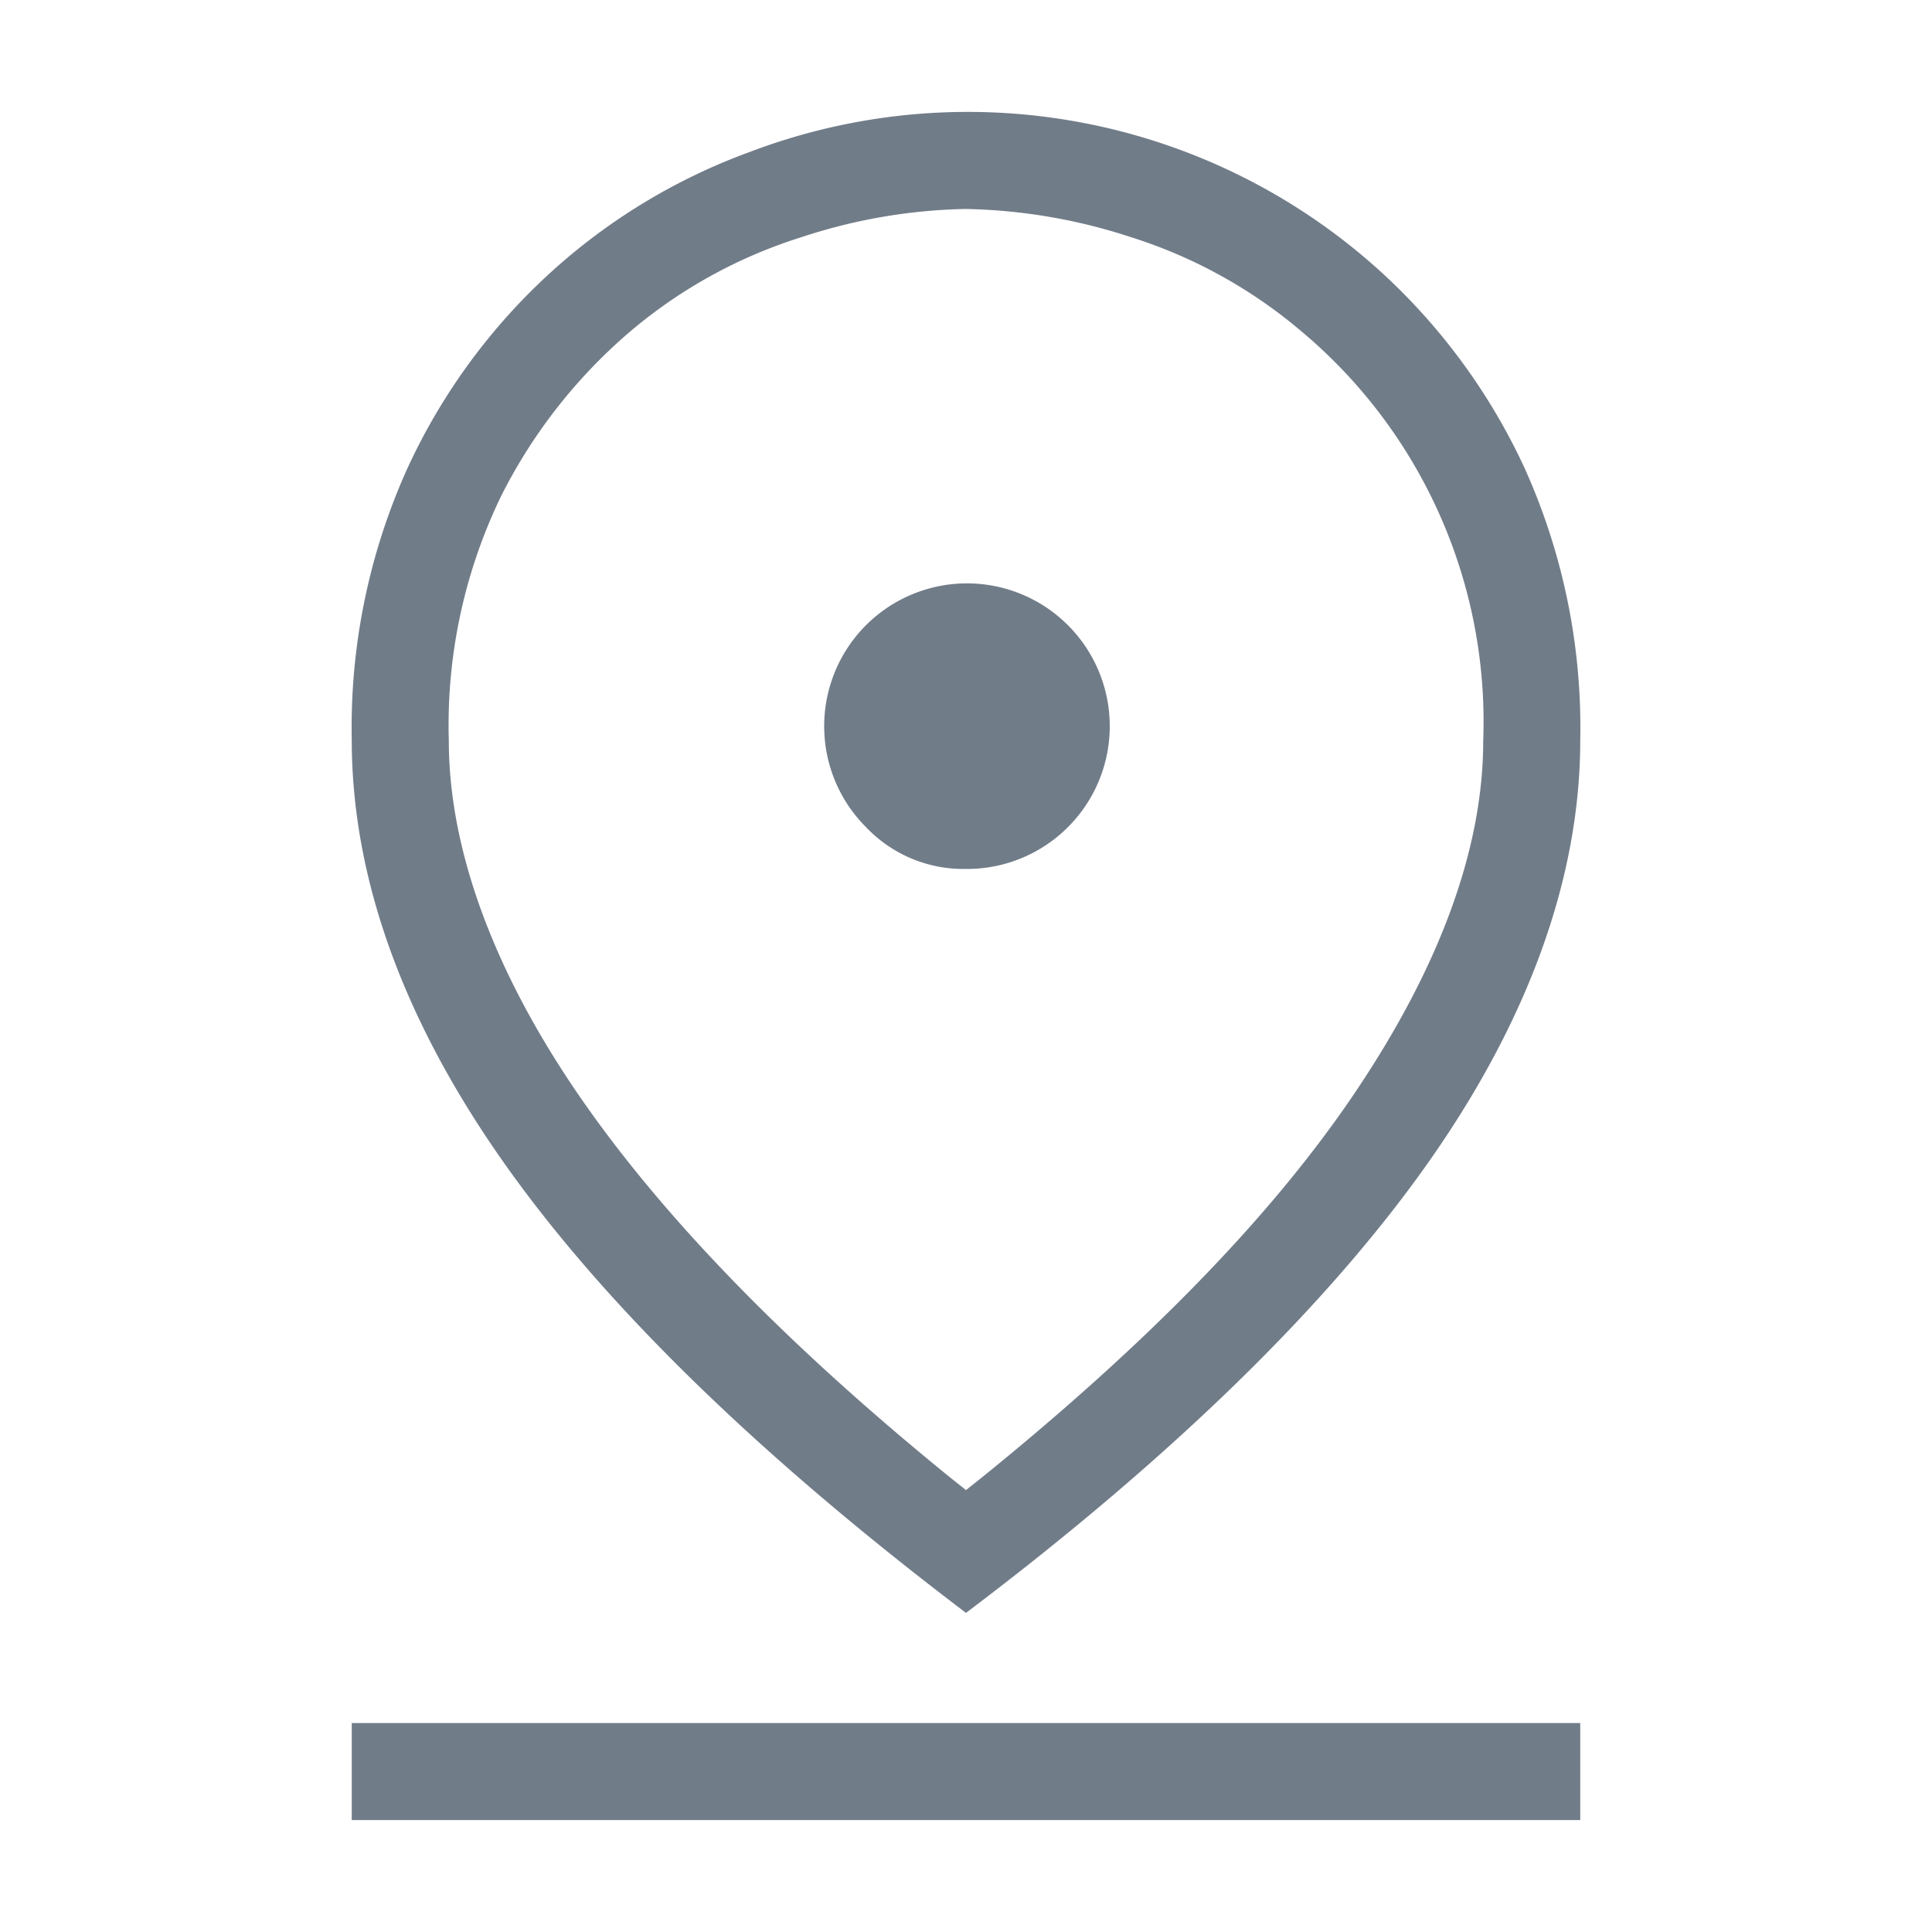
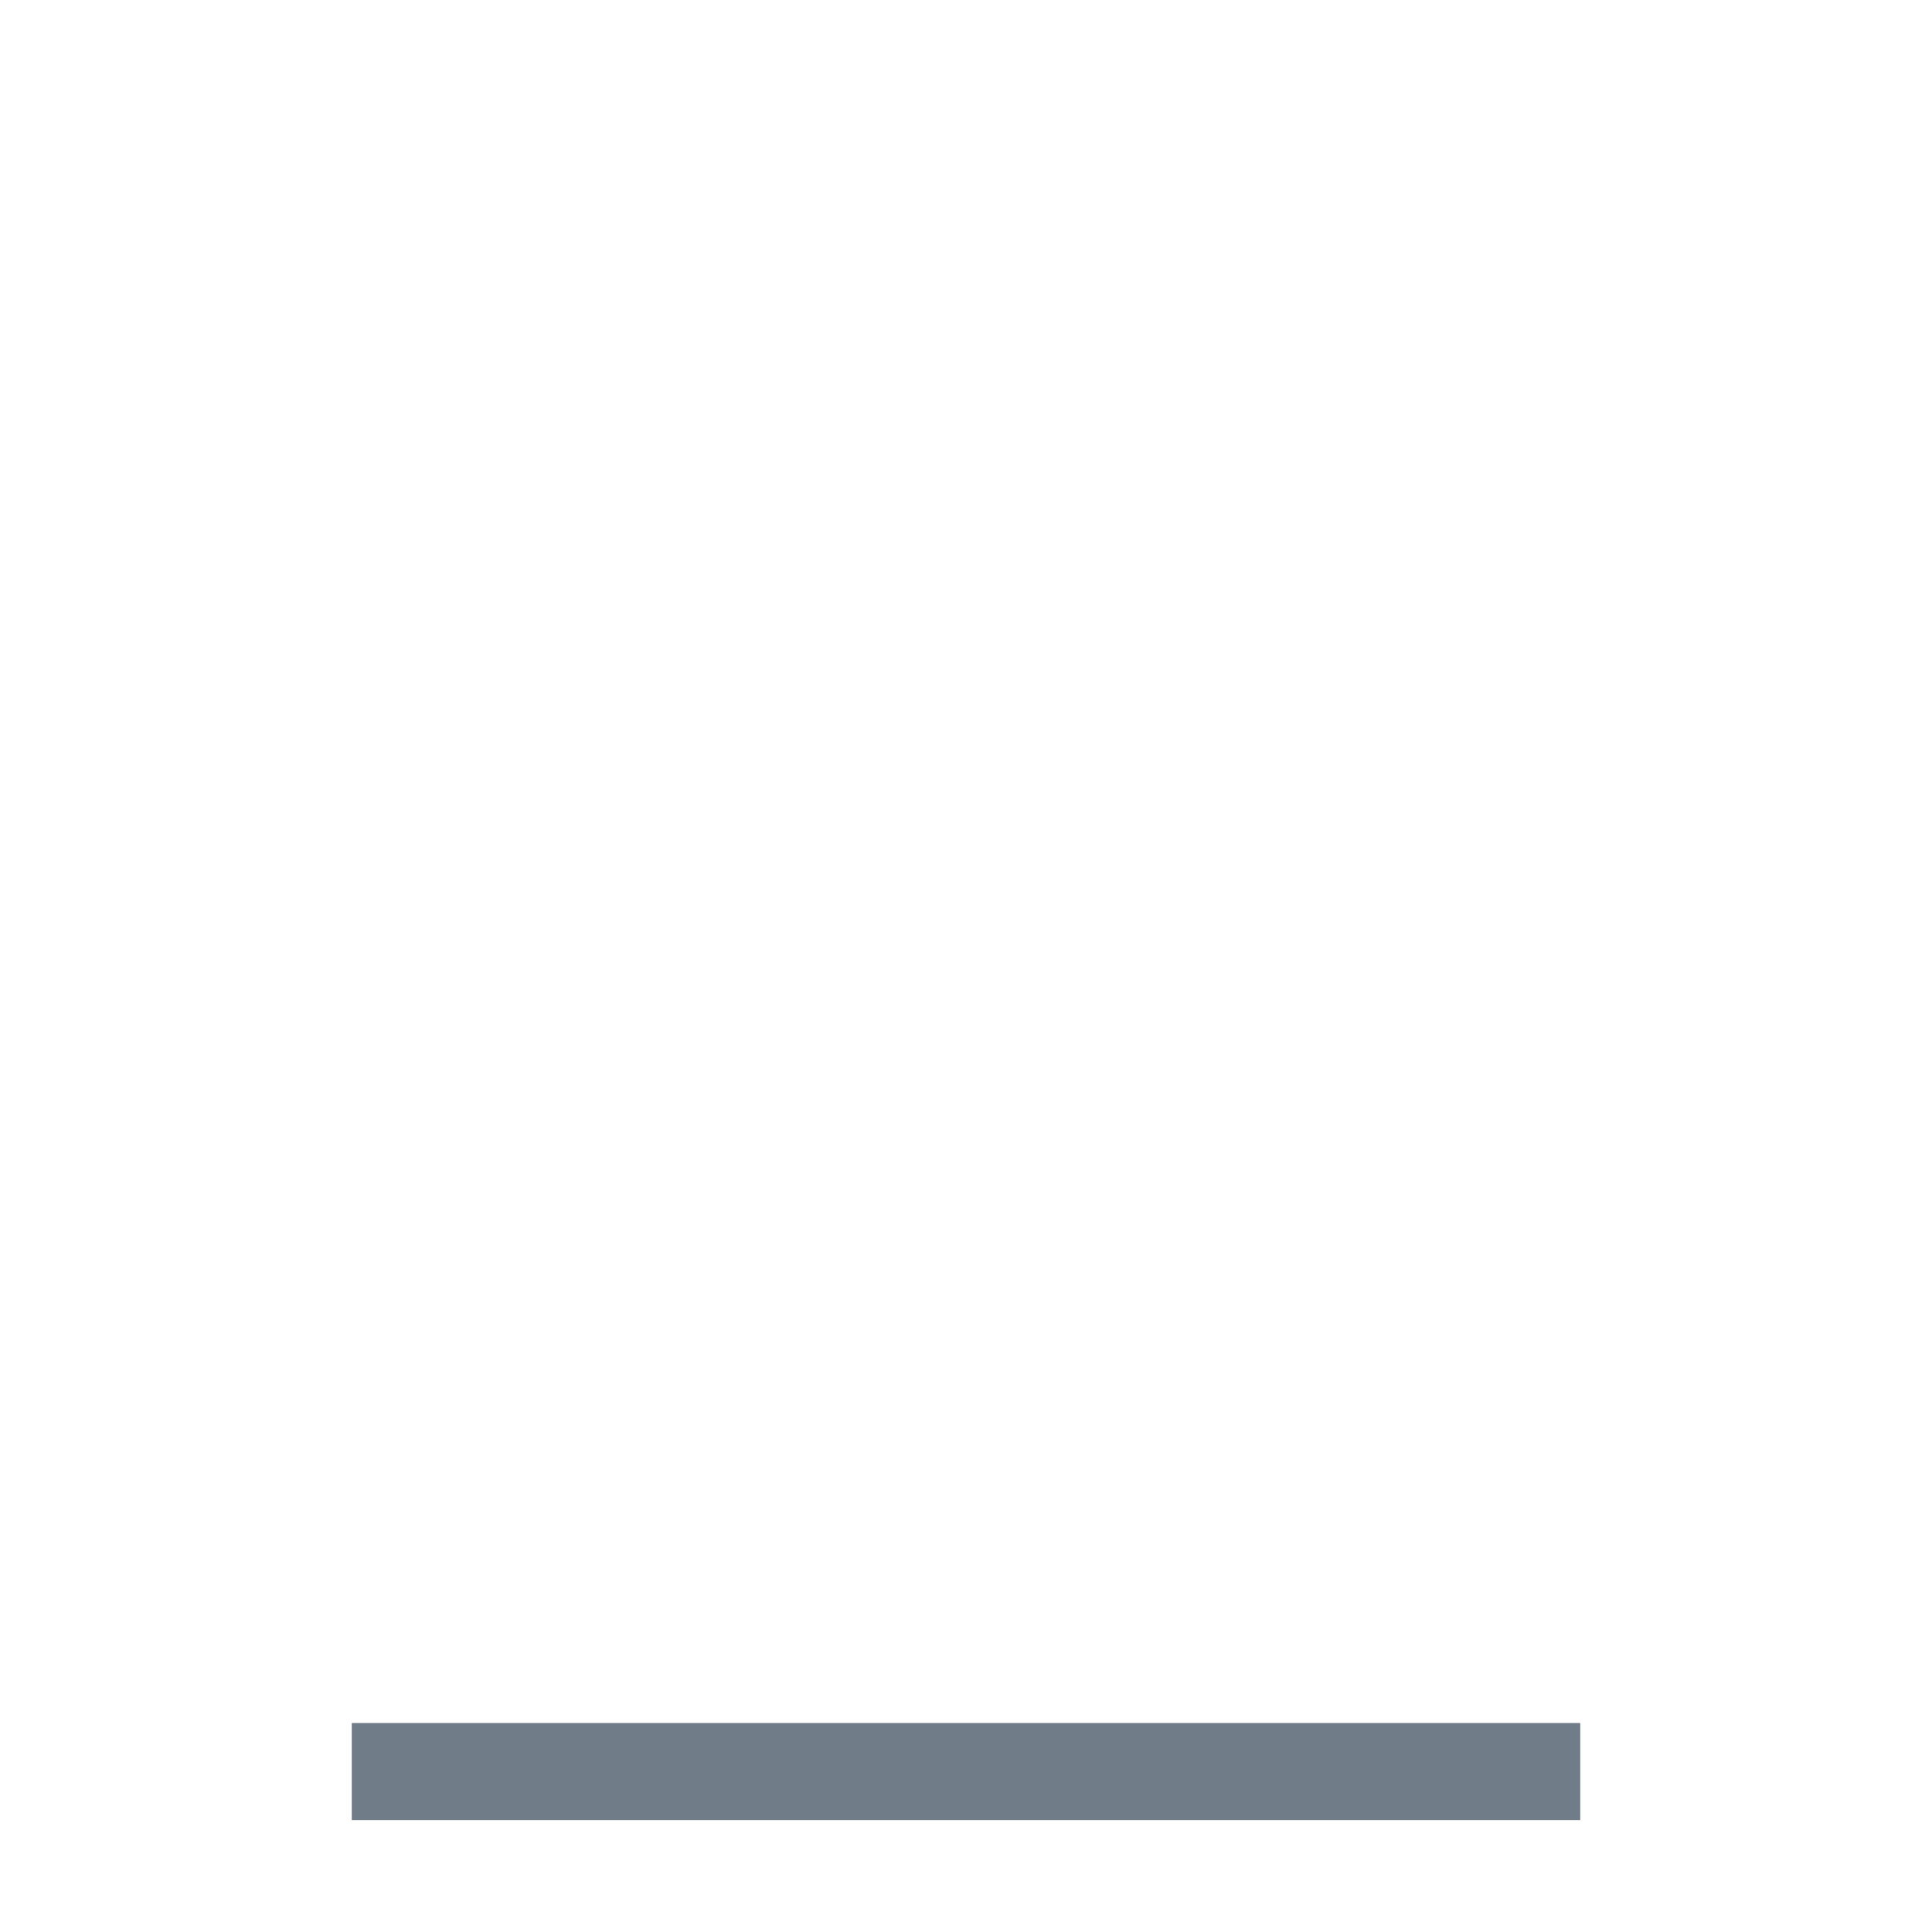
<svg xmlns="http://www.w3.org/2000/svg" id="Ebene_1" data-name="Ebene 1" viewBox="0 0 87 87">
-   <path d="M43.48,39.13h0A6.43,6.43,0,1,0,39,37.25,6.05,6.05,0,0,0,43.48,39.13Z" style="fill:#717c89" />
  <rect x="15.84" y="77.59" width="55.32" height="4.37" style="fill:#717c89" />
-   <path d="M18.35,21.08a28.34,28.34,0,0,0-2.51,12.24c0,6.22,2.32,12.63,6.88,19.08S34.23,65.6,43.5,72.63c9.27-7,16.26-13.83,20.78-20.23s6.88-12.86,6.88-19.06a28.41,28.41,0,0,0-2.51-12.27,27.69,27.69,0,0,0-6.5-8.86A27.63,27.63,0,0,0,33.77,6.84a27.12,27.12,0,0,0-8.92,5.38A27.47,27.47,0,0,0,18.35,21.08Zm10.12-6.23a22.18,22.18,0,0,1,7.62-4.17,25,25,0,0,1,7.39-1.27,25.31,25.31,0,0,1,7.45,1.27,22.13,22.13,0,0,1,7.59,4.17,22.93,22.93,0,0,1,8.27,18.52c0,4.89-2,10.24-5.8,15.87S51.53,60.62,44.13,66.6l-.63.5-.63-.5c-7.4-6-13.07-11.82-16.86-17.36s-5.8-11-5.8-15.9a23.67,23.67,0,0,1,2.38-11.05A23.79,23.79,0,0,1,28.47,14.85Z" style="fill:#717c89" />
</svg>